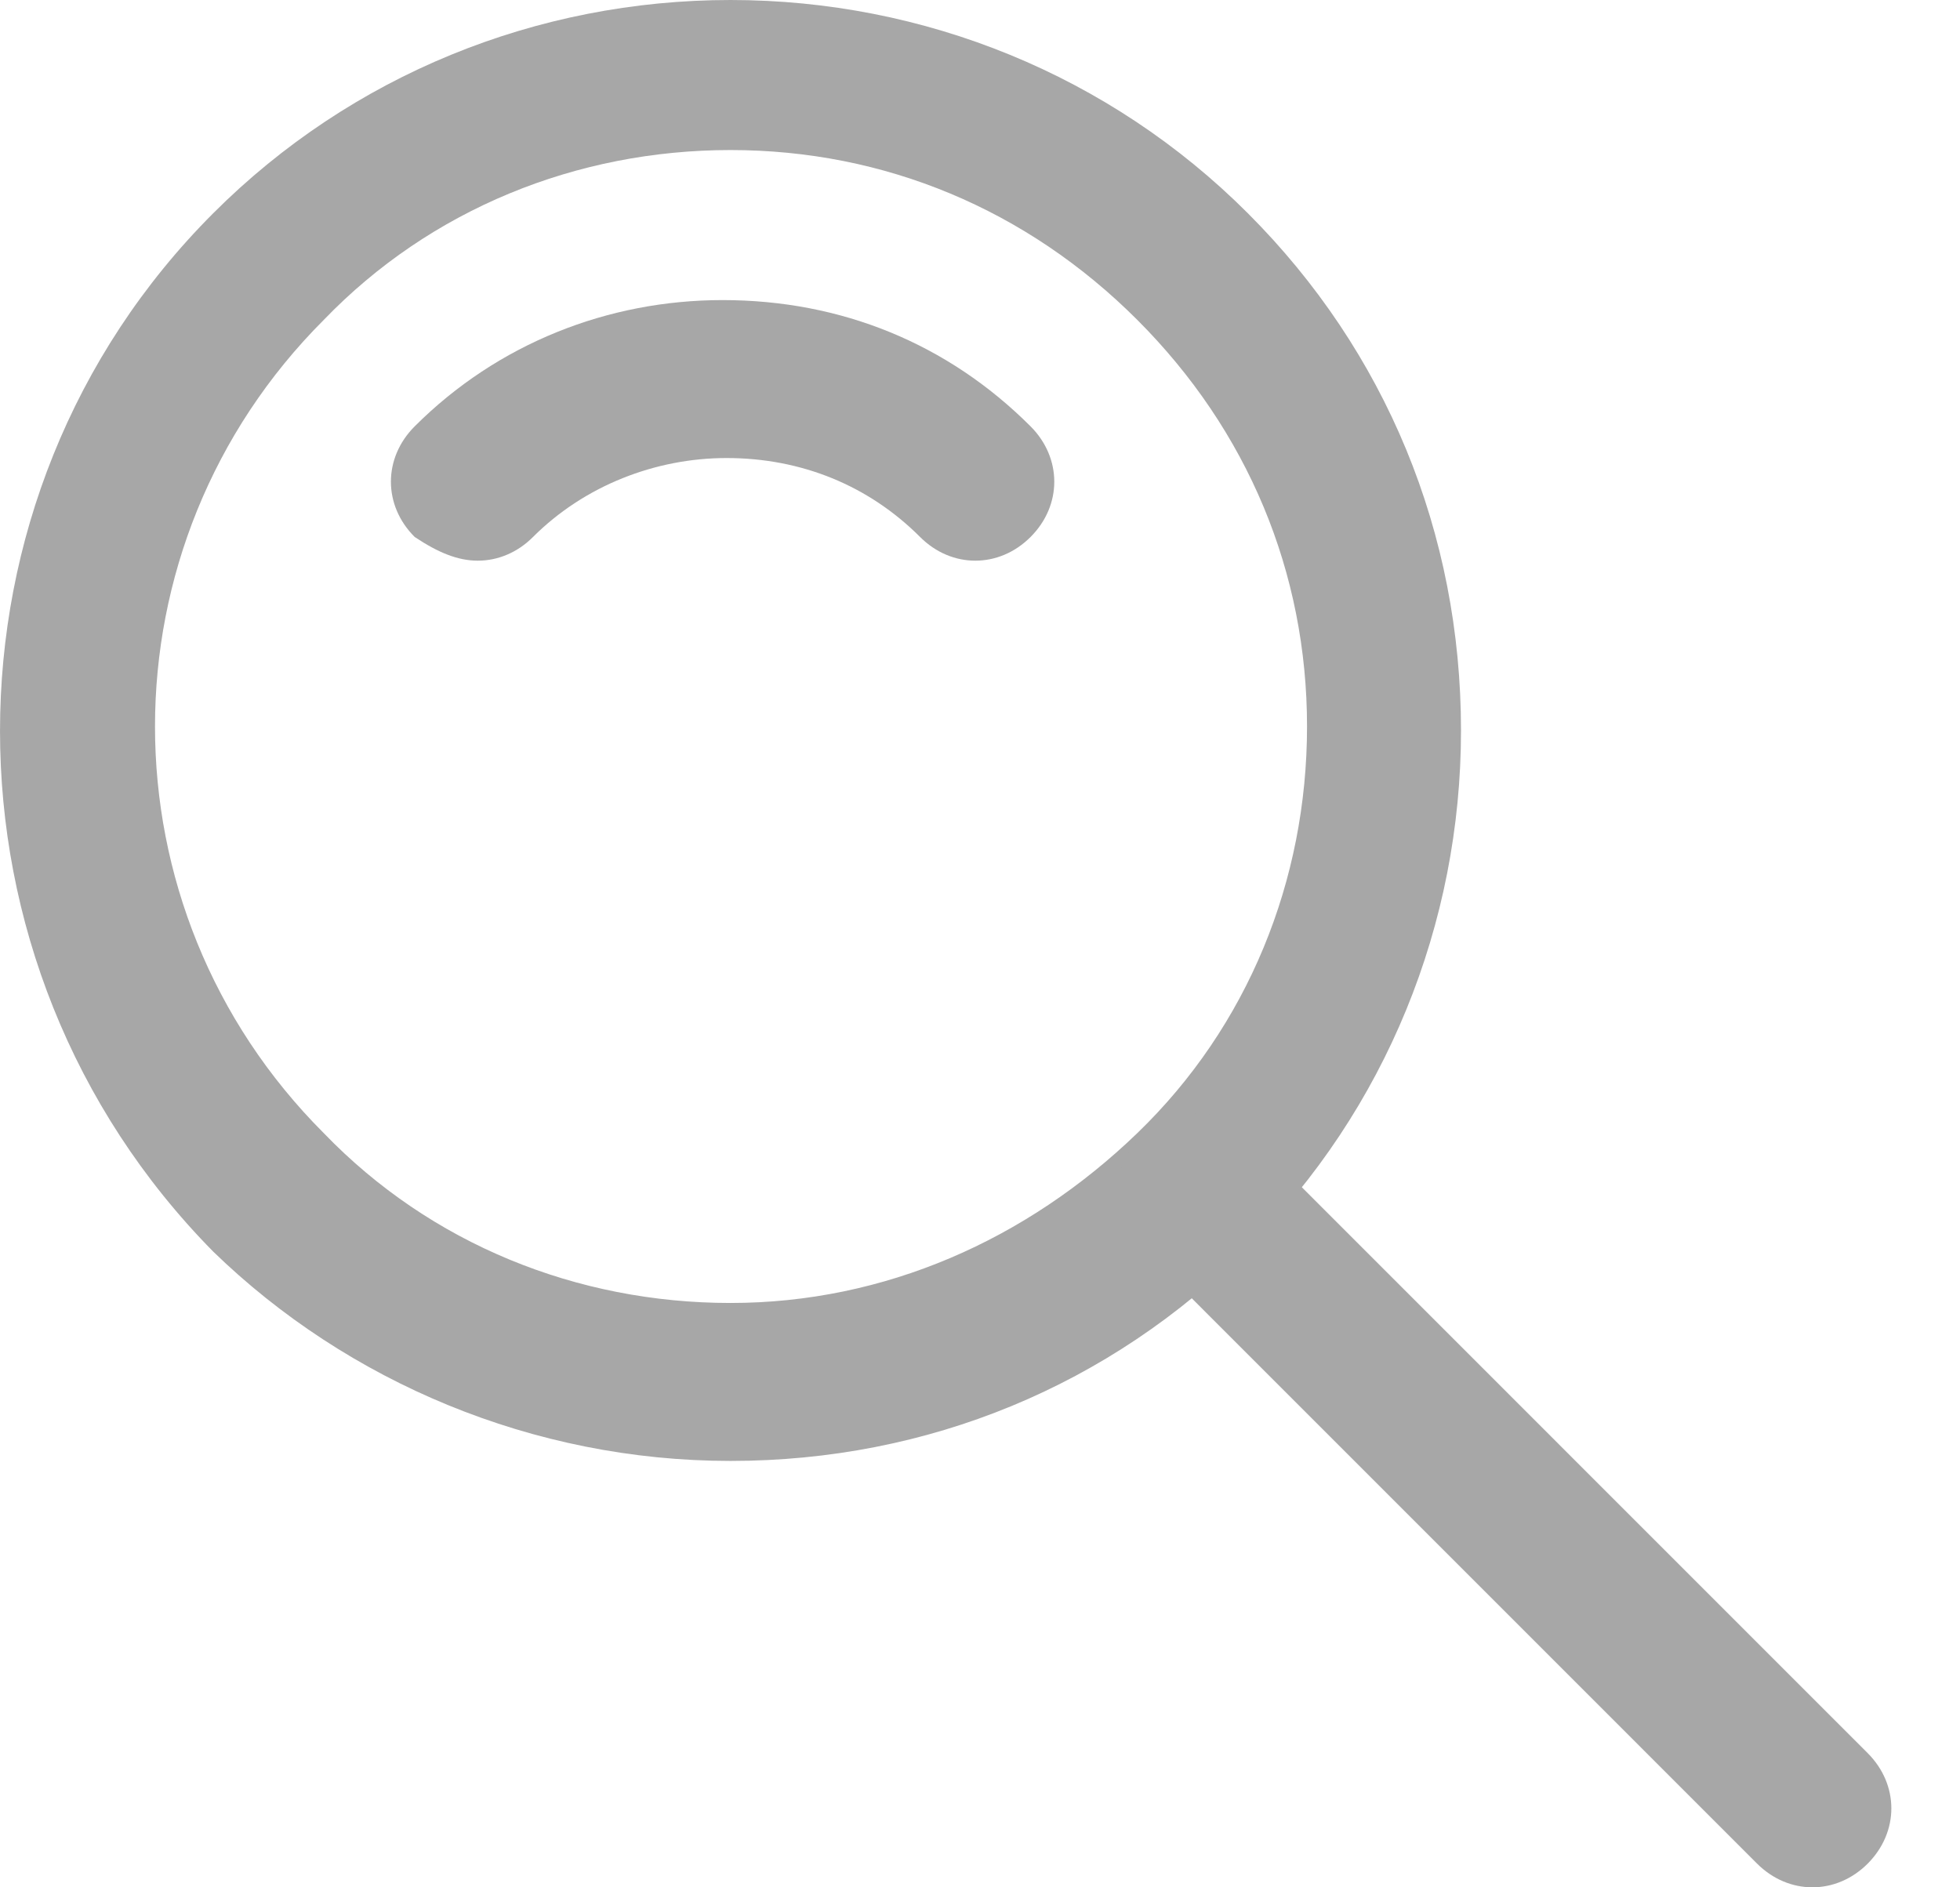
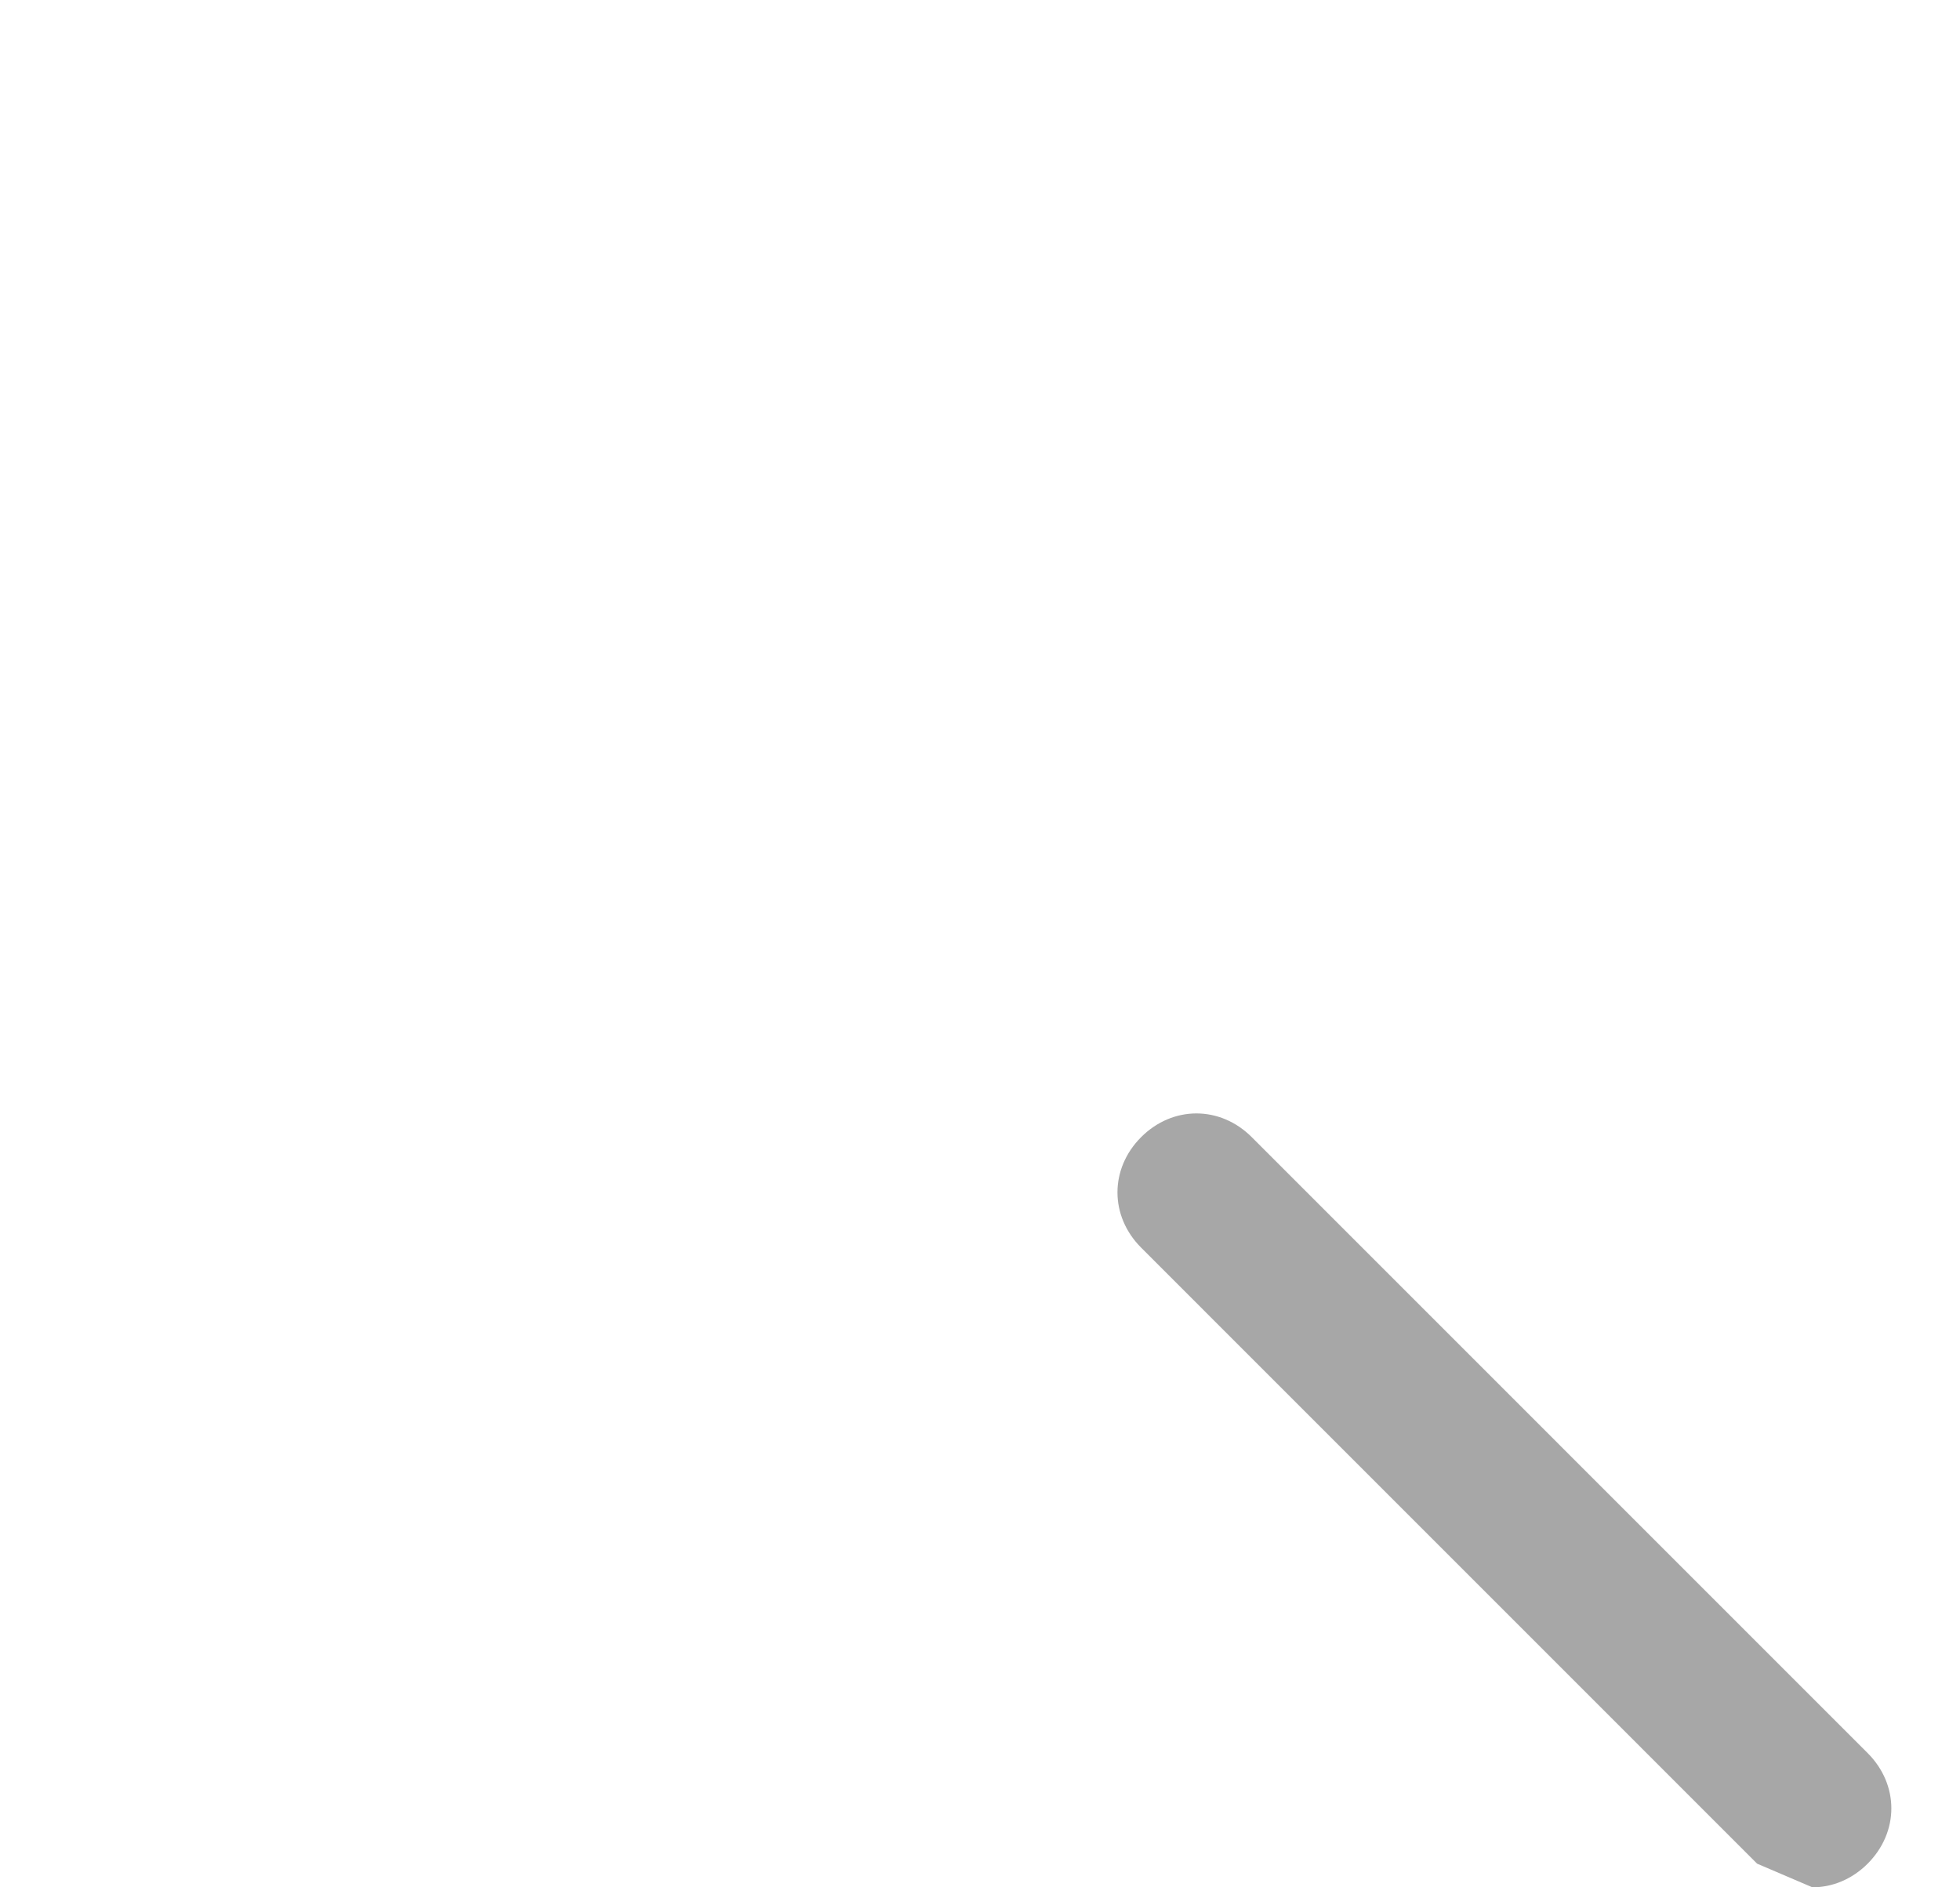
<svg xmlns="http://www.w3.org/2000/svg" width="27" height="26" viewBox="0 0 27 26" fill="none">
-   <path d="M10.063 20.126C12.783 20.126 15.285 19.092 17.189 17.188C19.093 15.285 20.126 12.728 20.126 10.063C20.126 7.343 19.093 4.841 17.189 2.937C15.285 1.033 12.728 0 10.063 0C7.398 0 4.841 1.033 2.938 2.937C-0.979 6.854 -0.979 13.272 2.938 17.243C4.787 19.038 7.343 20.126 10.063 20.126ZM10.063 2.067C12.184 2.067 14.143 2.883 15.666 4.406C17.189 5.929 18.005 7.887 18.005 10.008C18.005 12.13 17.189 14.142 15.666 15.611C14.143 17.08 12.184 17.95 10.063 17.95C7.942 17.95 5.929 17.134 4.461 15.611C1.36 12.511 1.36 7.506 4.461 4.406C5.929 2.883 7.942 2.067 10.063 2.067Z" fill="#A7A7A7" />
-   <path d="M24.967 26C25.239 26 25.511 25.891 25.728 25.674C26.163 25.238 26.163 24.586 25.728 24.151L17.243 15.665C16.808 15.23 16.155 15.23 15.72 15.665C15.285 16.1 15.285 16.753 15.72 17.188L24.205 25.674C24.423 25.891 24.695 26 24.967 26Z" fill="#A7A7A7" />
-   <path d="M6.582 7.724C6.854 7.724 7.126 7.615 7.343 7.397C8.051 6.69 9.03 6.31 10.009 6.31C11.042 6.31 11.967 6.69 12.674 7.397C13.109 7.833 13.762 7.833 14.197 7.397C14.632 6.962 14.632 6.31 14.197 5.874C13.055 4.732 11.586 4.134 9.954 4.134C8.377 4.134 6.854 4.732 5.712 5.874C5.276 6.31 5.276 6.962 5.712 7.397C6.038 7.615 6.31 7.724 6.582 7.724Z" fill="#A7A7A7" />
+   <path d="M24.967 26C25.239 26 25.511 25.891 25.728 25.674C26.163 25.238 26.163 24.586 25.728 24.151L17.243 15.665C16.808 15.23 16.155 15.23 15.72 15.665C15.285 16.1 15.285 16.753 15.72 17.188L24.205 25.674Z" fill="#A7A7A7" />
</svg>